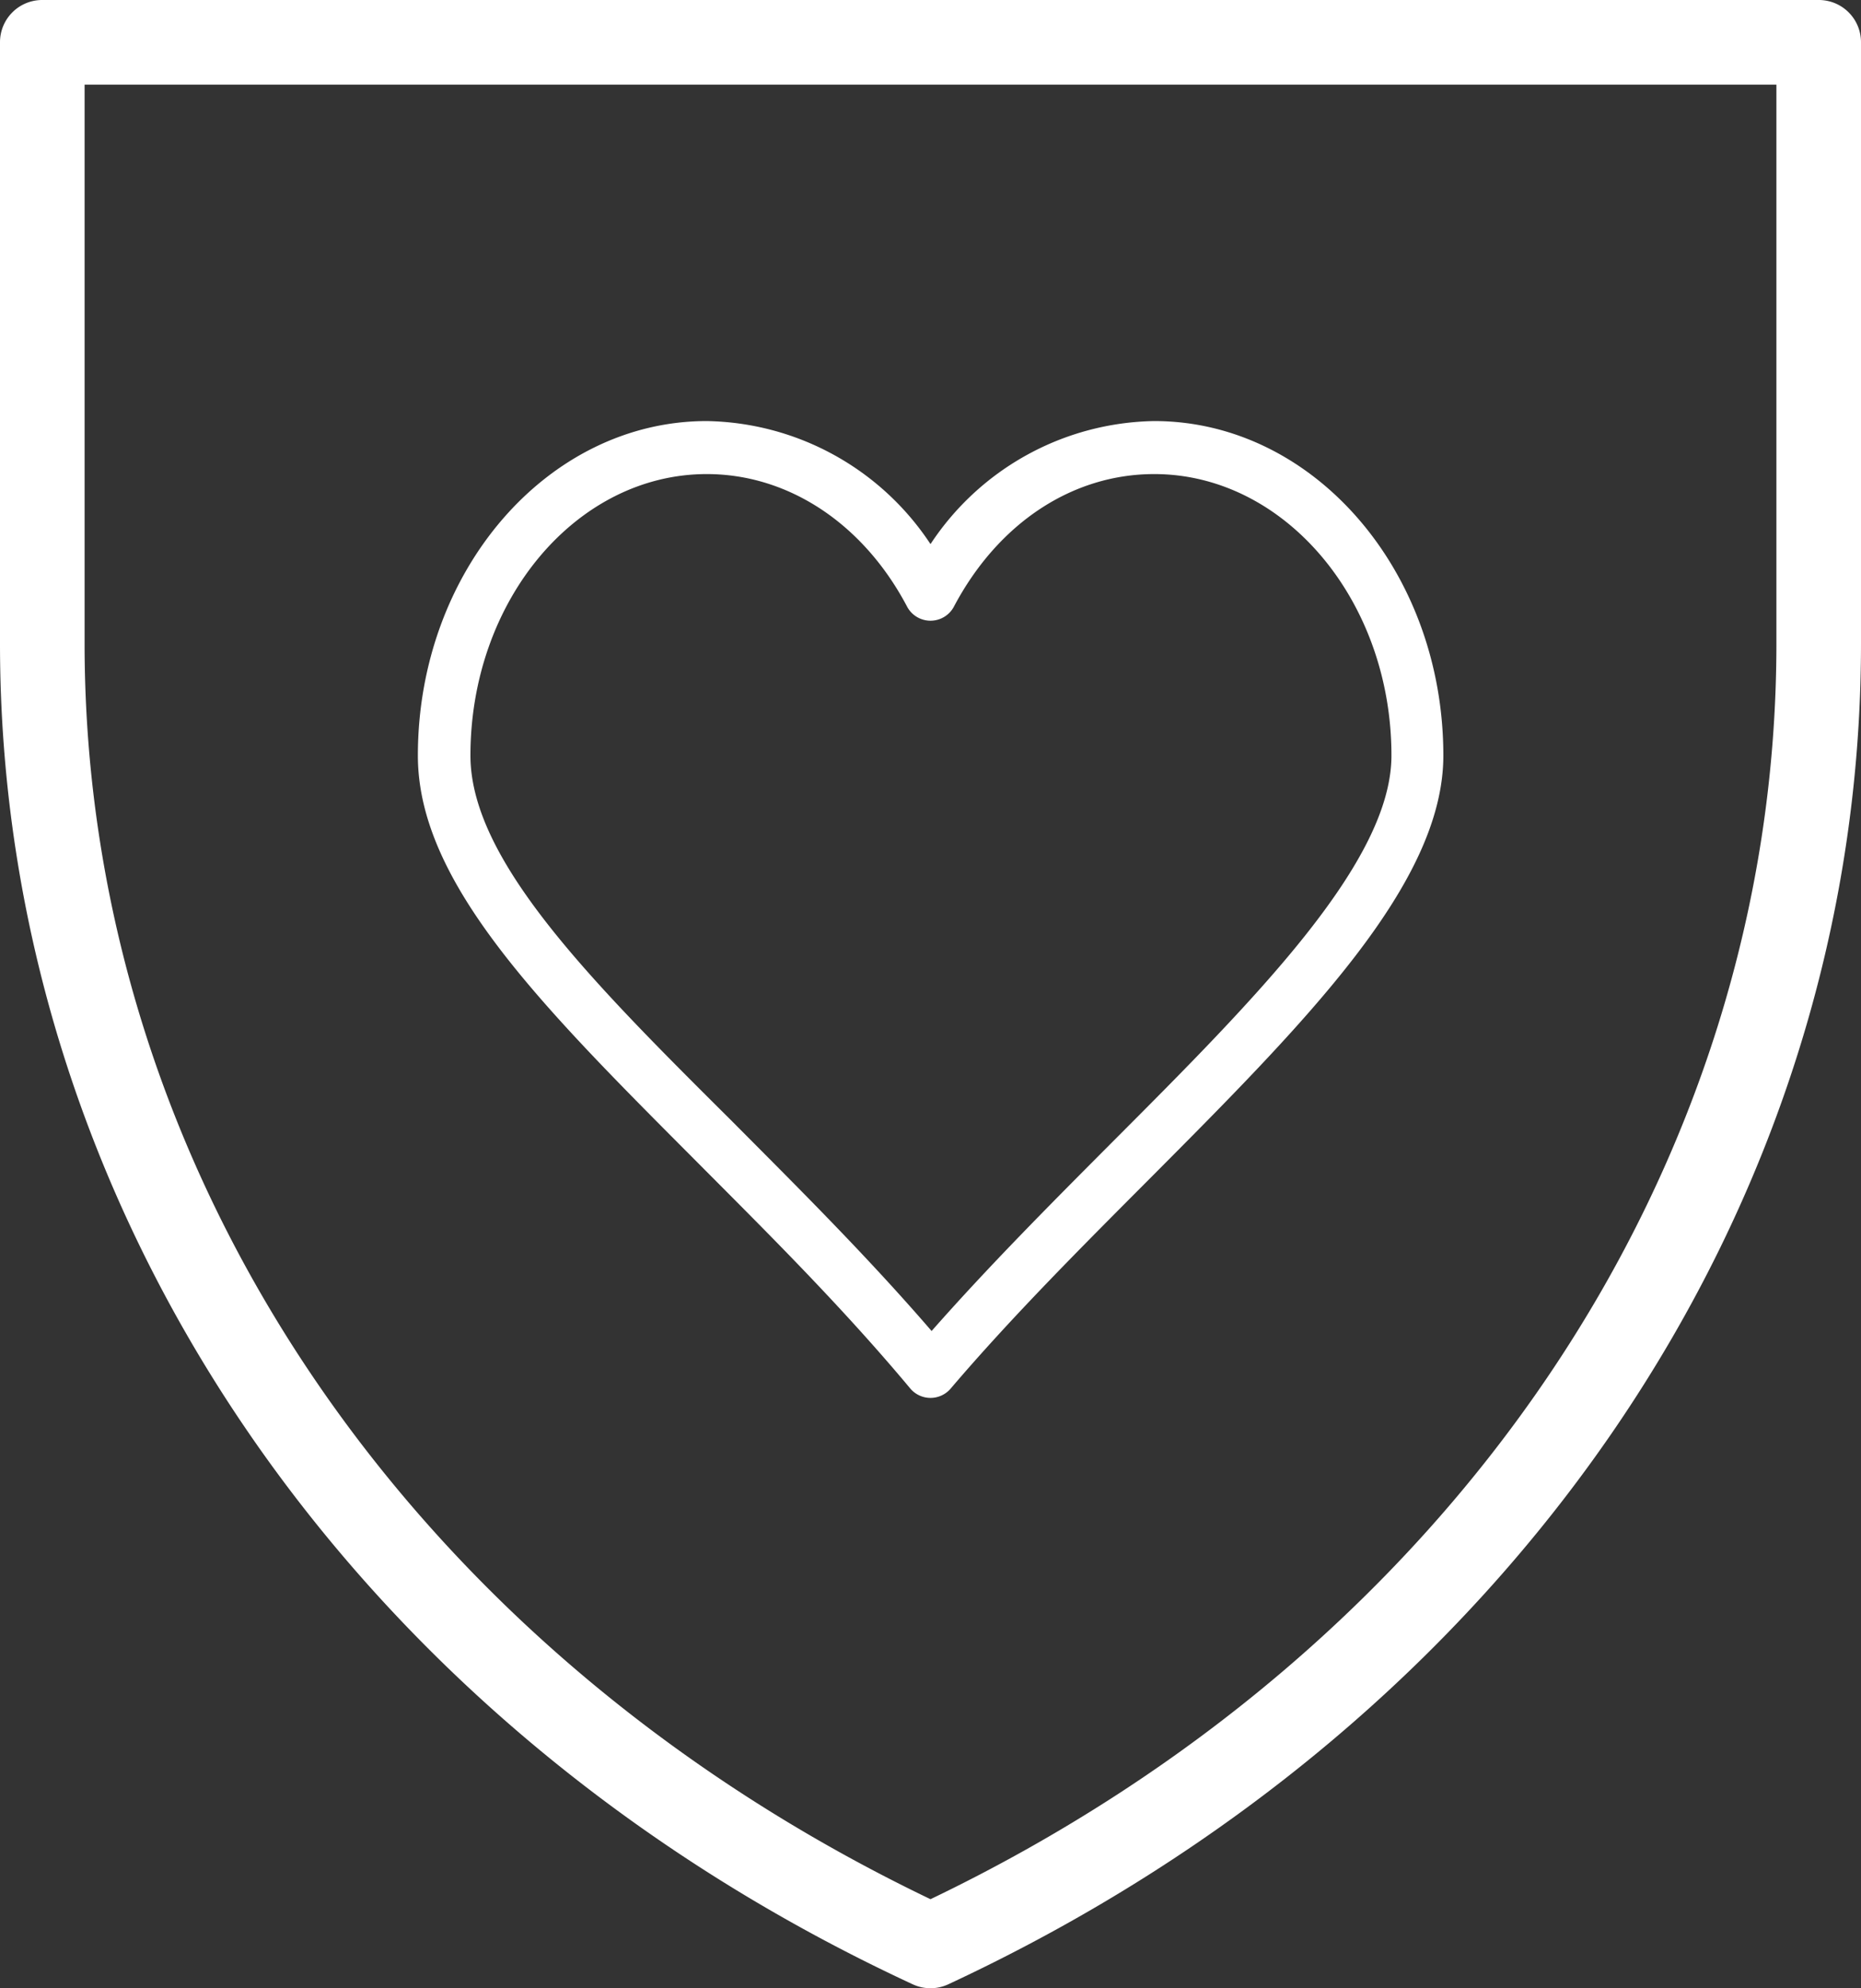
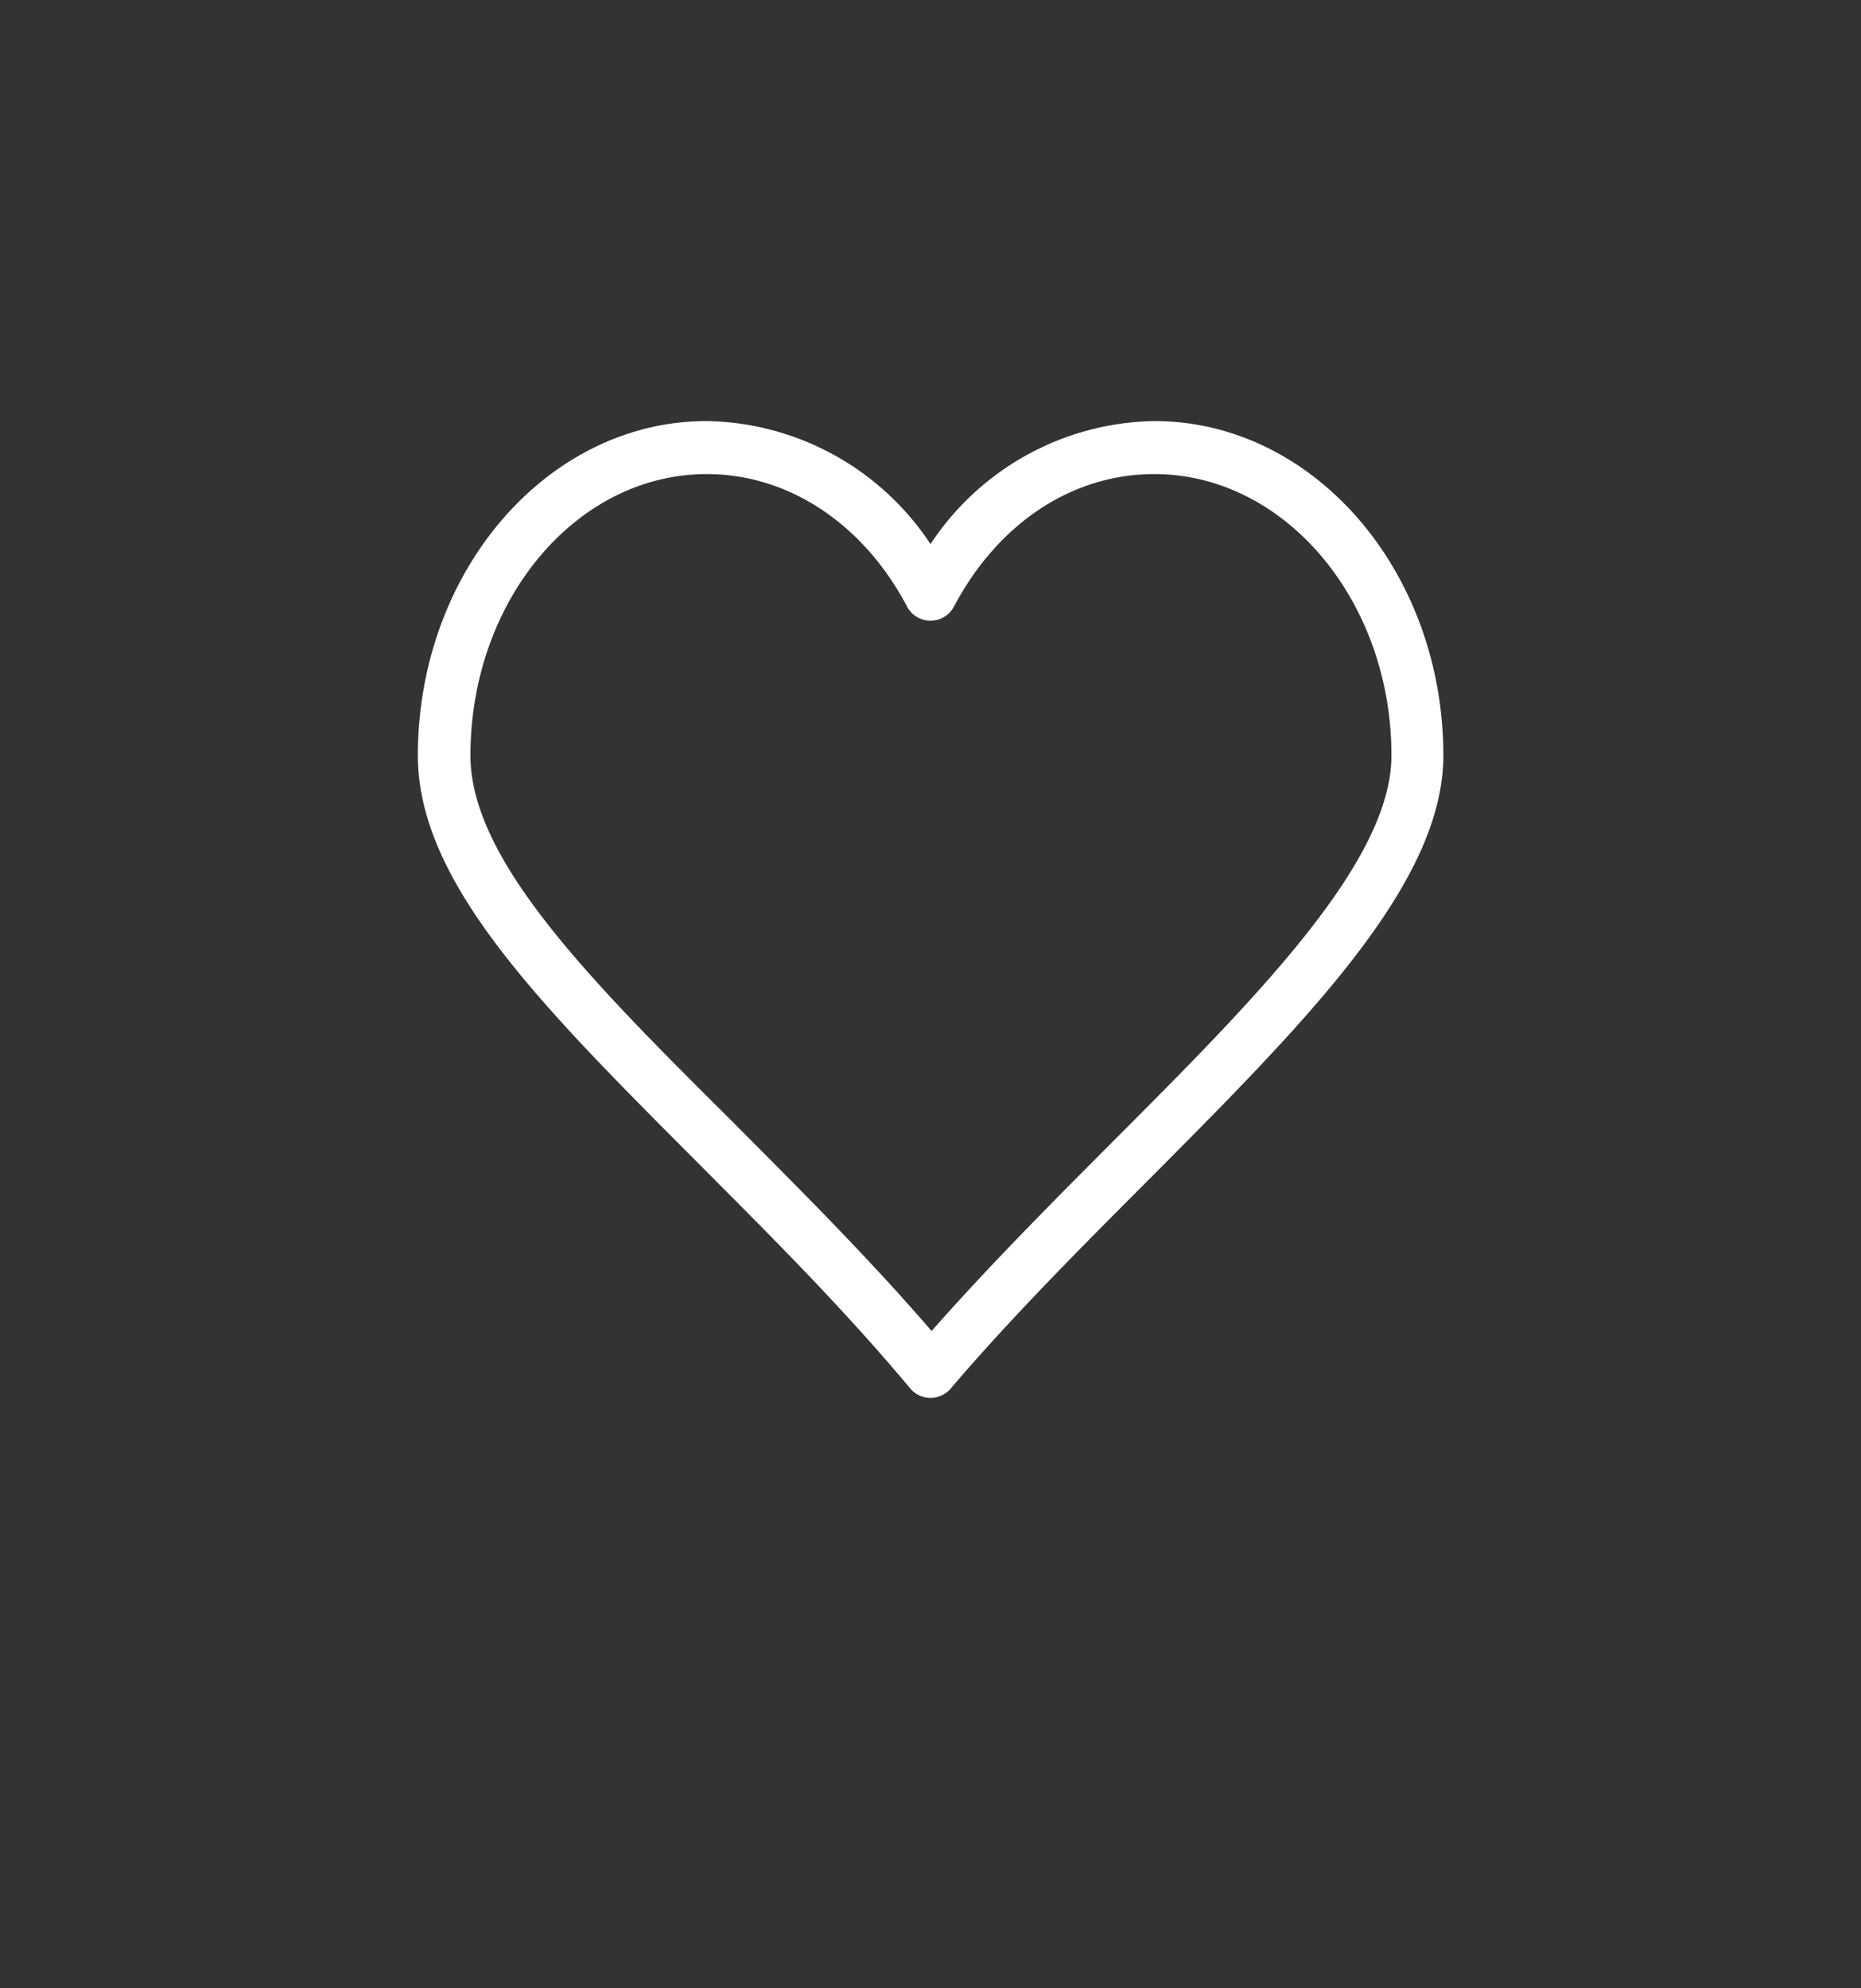
<svg xmlns="http://www.w3.org/2000/svg" viewBox="0 0 84.26 90">
  <rect x="0" y="0" width="84.26" height="90" fill="#333333" stroke="none" />
  <defs>
    <style>.cls-1{fill:#fff;}</style>
  </defs>
  <title>Icon_DeathBenefitProtection_White</title>
  <g id="Layer_2" data-name="Layer 2">
    <g id="Layer_2-2" data-name="Layer 2">
-       <path class="cls-1" d="M82.34,0H1.91A1.91,1.91,0,0,0,0,1.91V29.13C0,54.7,15.83,78,41.32,89.82a1.91,1.91,0,0,0,1.62,0C68.42,77.95,84.26,54.7,84.26,29.13V1.91A1.91,1.91,0,0,0,82.34,0ZM80.43,29.13c0,23.79-14.65,45.49-38.3,56.84-23.65-11.34-38.3-33-38.3-56.84V3.83h76.6Z" />
      <path class="cls-1" d="M41.22,62.86a1.2,1.2,0,0,0,1.82,0c2.76-3.24,5.91-6.39,8.95-9.44C59.15,46.23,65.35,40,65.35,34.2c0-8.35-5.87-15.14-13.09-15.14a12.37,12.37,0,0,0-10.13,5.57A12.38,12.38,0,0,0,32,19.06c-7.21,0-13.08,6.79-13.08,15.14,0,5.72,5.5,11.24,12.46,18.22C34.46,55.52,38,59,41.22,62.86ZM32,21.46c3.71,0,7.1,2.26,9.07,6a1.2,1.2,0,0,0,2.12,0c2-3.78,5.36-6,9.07-6C58.16,21.46,63,27.17,63,34.2c0,4.83-6.15,11-12.66,17.52-2.74,2.75-5.57,5.59-8.16,8.53-3-3.48-6.23-6.67-9.06-9.52C26.75,44.4,21.3,38.93,21.3,34.2,21.3,27.17,26.1,21.46,32,21.46Z" />
    </g>
  </g>
</svg>